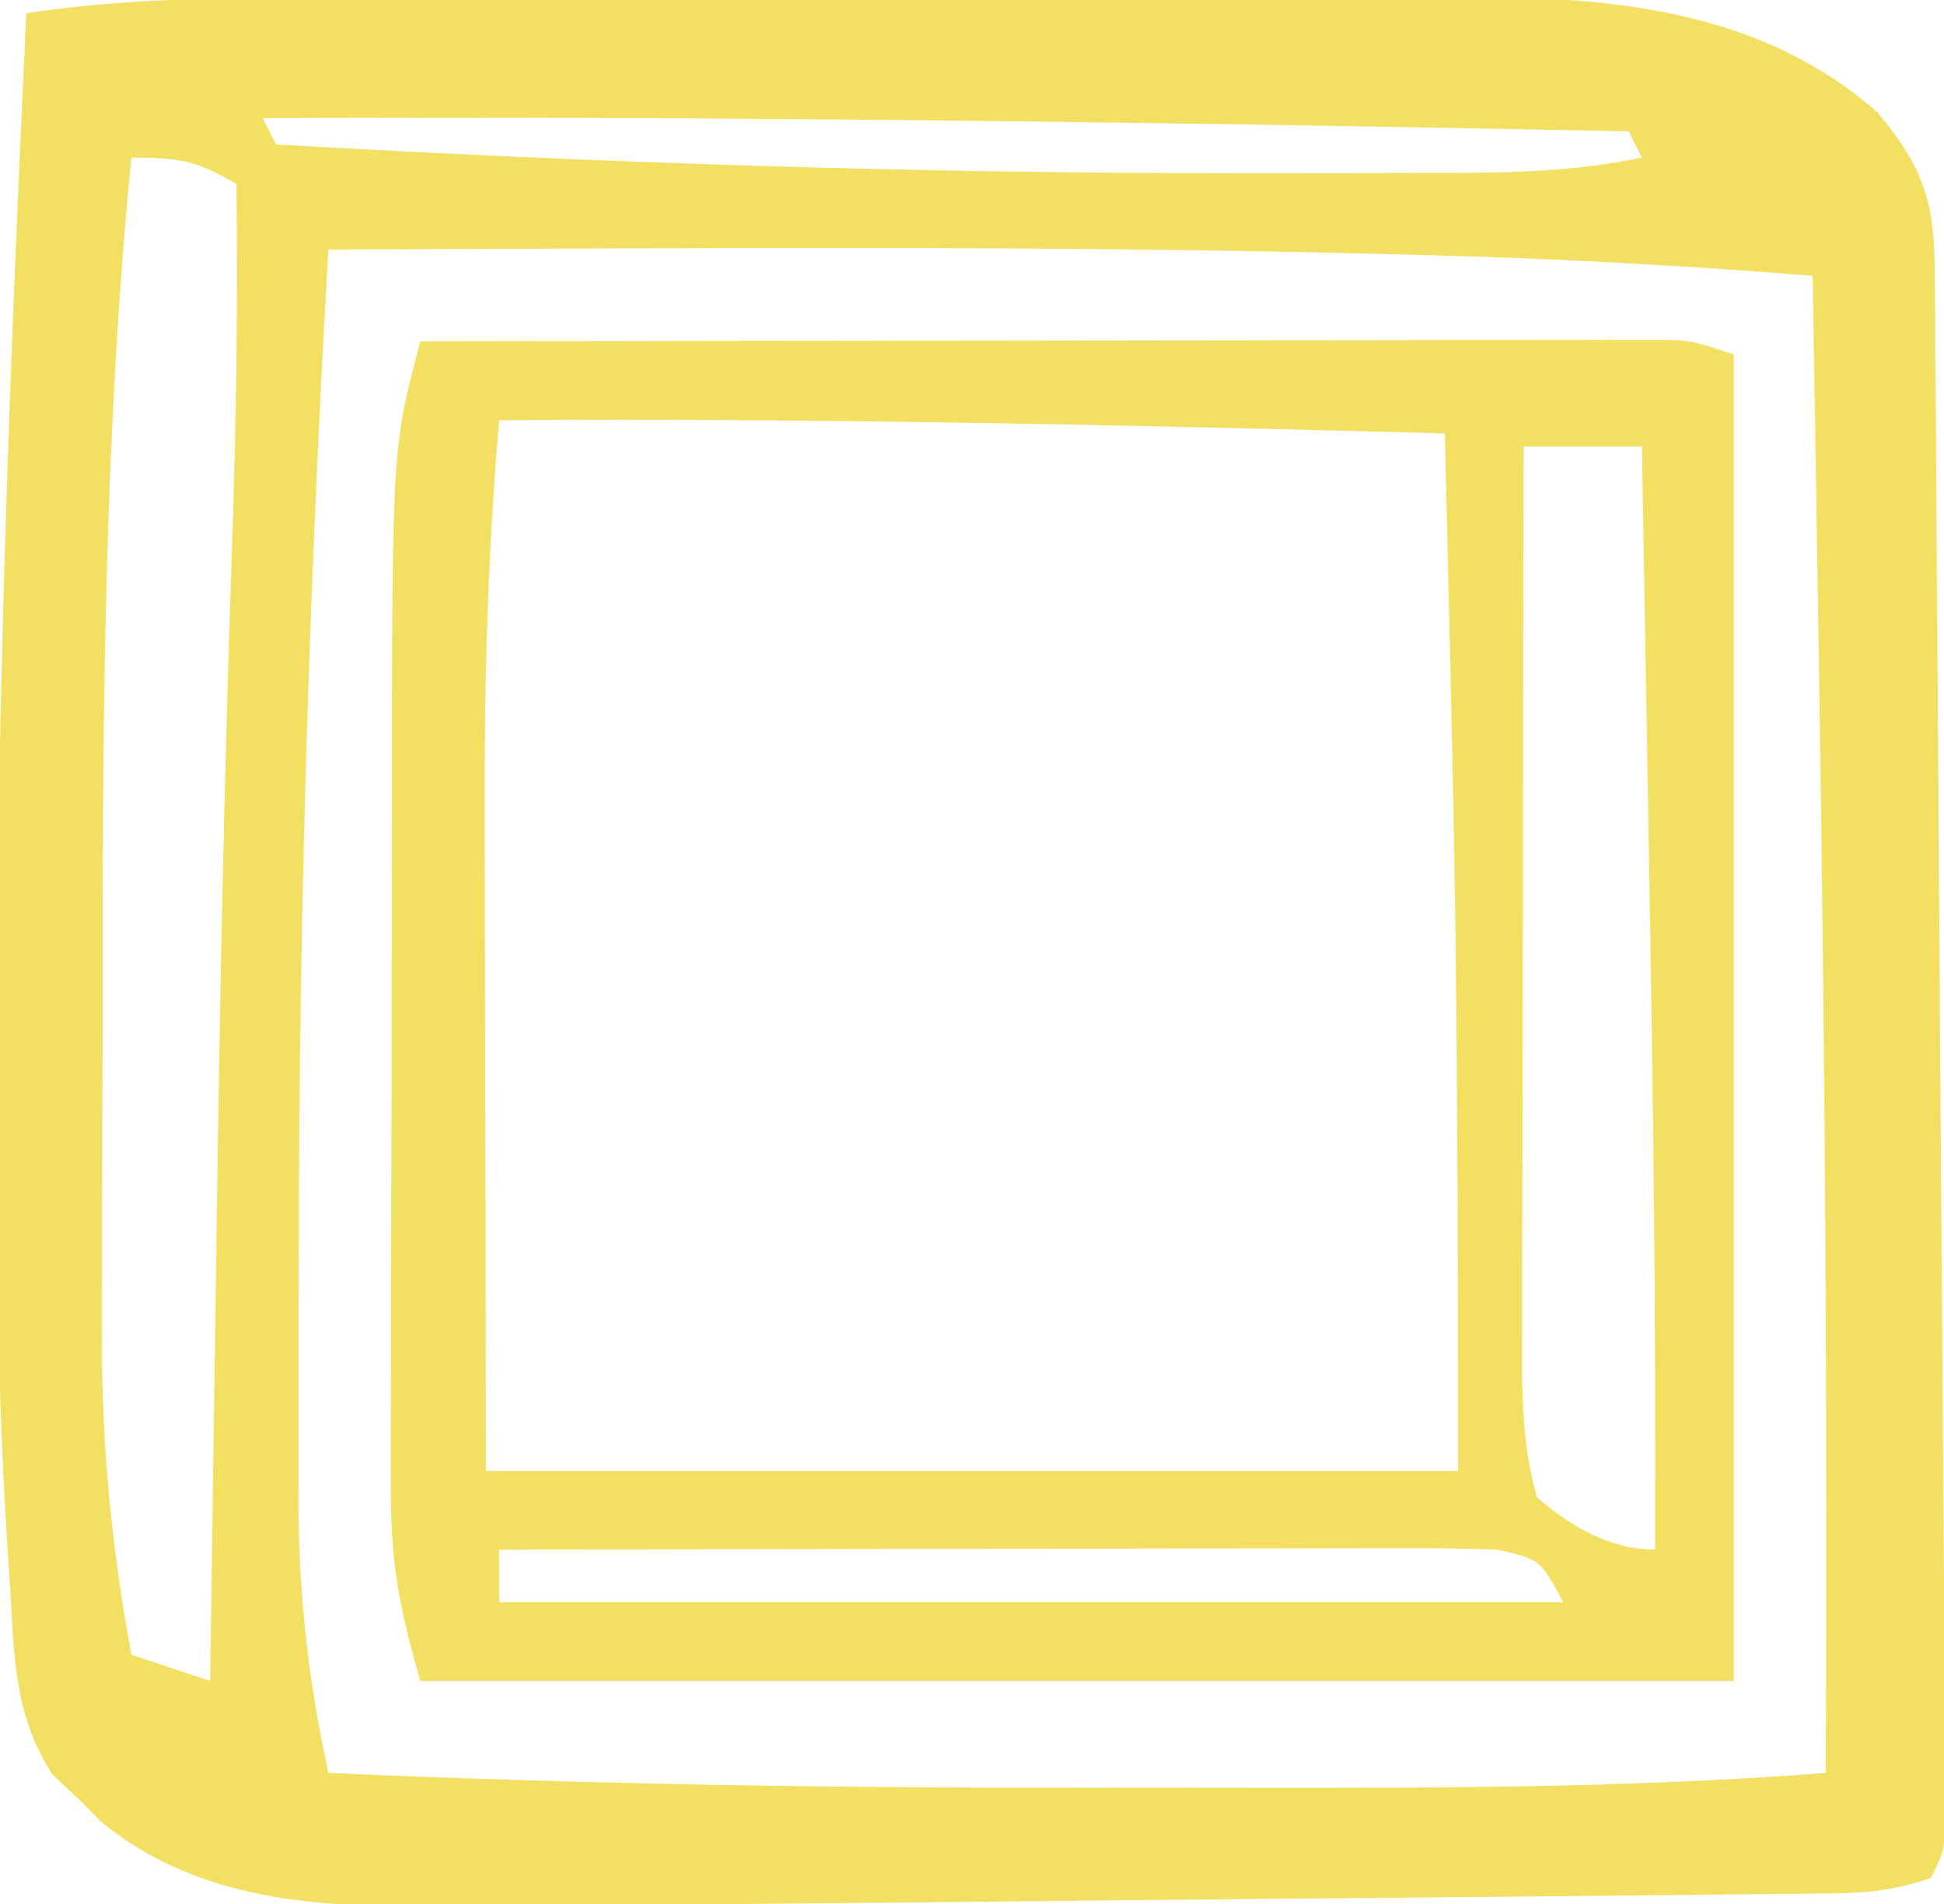
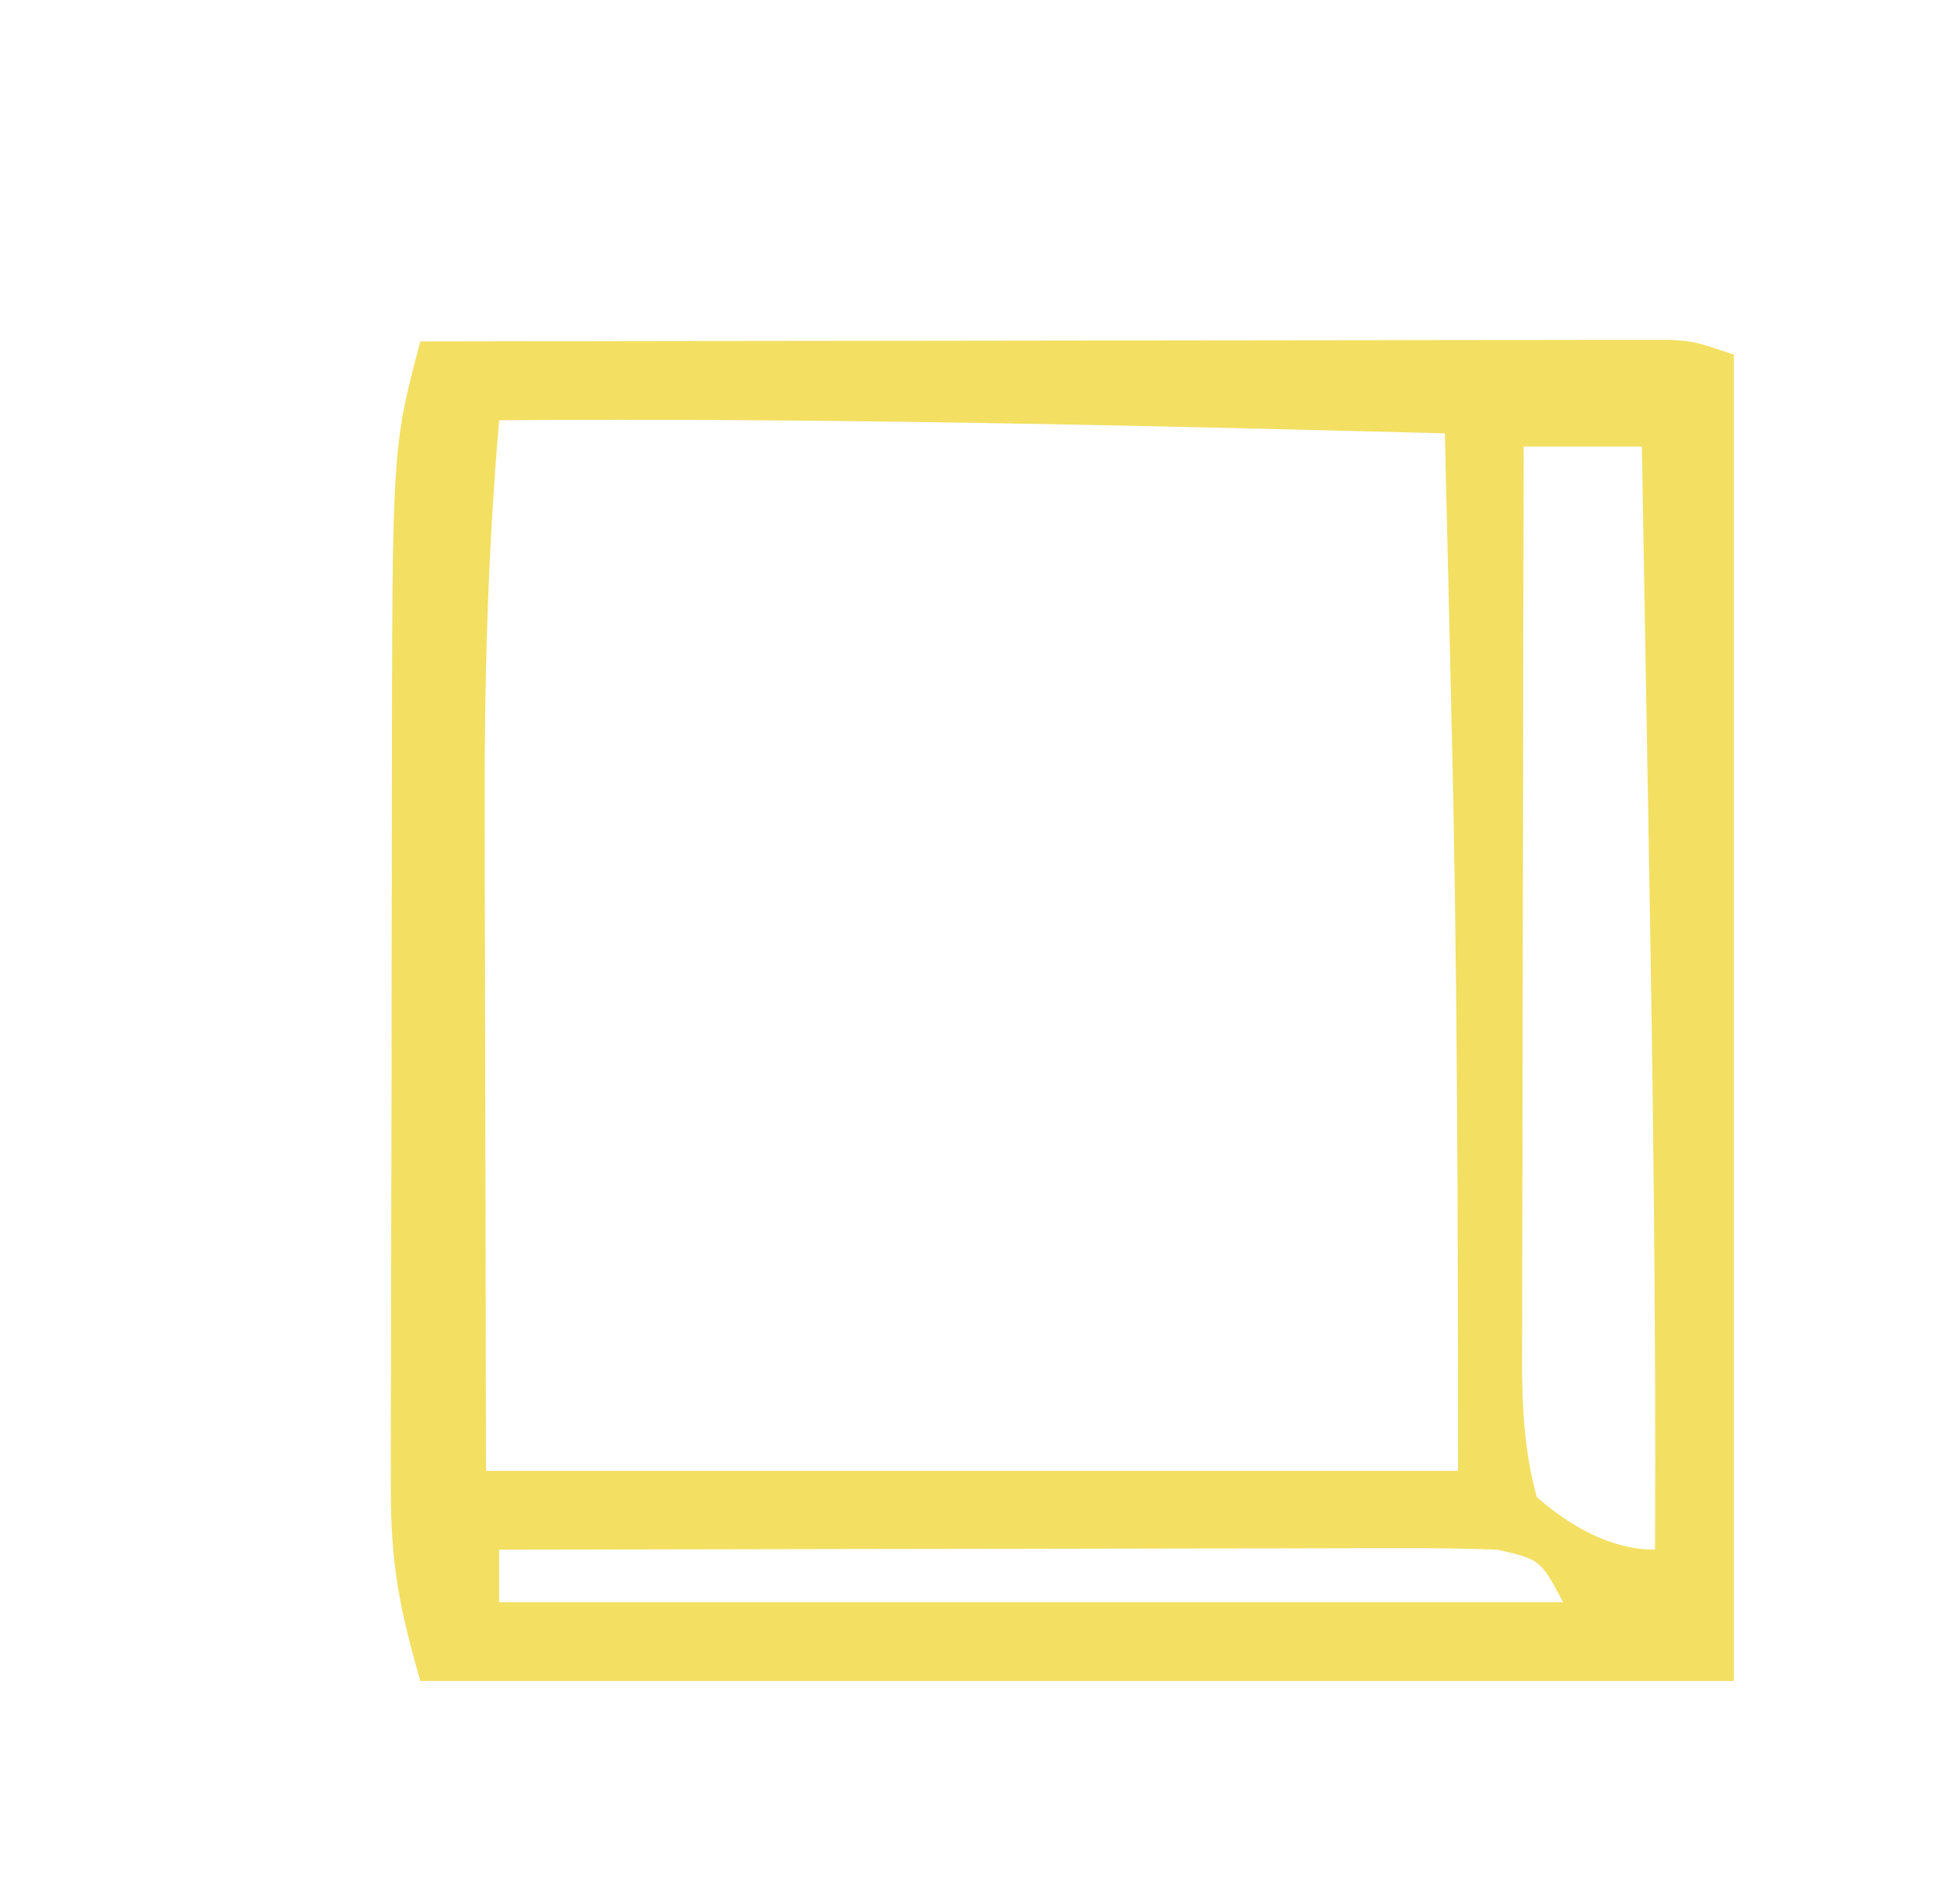
<svg xmlns="http://www.w3.org/2000/svg" version="1.1" width="148" height="145">
-   <path d="M0 0 C1.582 -0.005 1.582 -0.005 3.196 -0.01 C6.666 -0.02 10.136 -0.022 13.606 -0.023 C16.032 -0.026 18.459 -0.029 20.885 -0.033 C25.965 -0.039 31.046 -0.041 36.126 -0.04 C42.613 -0.04 49.1 -0.054 55.587 -0.071 C60.597 -0.082 65.607 -0.084 70.618 -0.083 C73.008 -0.085 75.398 -0.089 77.789 -0.097 C81.143 -0.107 84.497 -0.104 87.852 -0.098 C89.311 -0.106 89.311 -0.106 90.8 -0.115 C102.206 -0.063 113.198 0.94 122.06 8.645 C125.393 12.567 126.432 15.247 126.47 20.396 C126.482 21.459 126.495 22.522 126.508 23.617 C126.512 24.778 126.515 25.938 126.519 27.134 C126.531 28.36 126.543 29.587 126.555 30.85 C126.584 34.209 126.605 37.569 126.622 40.928 C126.642 44.443 126.671 47.957 126.7 51.471 C126.746 57.371 126.784 63.271 126.818 69.17 C126.856 75.996 126.906 82.821 126.961 89.647 C127.014 96.21 127.061 102.773 127.105 109.336 C127.124 112.131 127.144 114.926 127.166 117.721 C127.196 121.619 127.218 125.517 127.238 129.415 C127.253 131.162 127.253 131.162 127.268 132.945 C127.274 134.53 127.274 134.53 127.28 136.148 C127.286 137.07 127.292 137.992 127.298 138.943 C127.185 141.145 127.185 141.145 126.185 143.145 C123.299 144.107 121.427 144.285 118.425 144.317 C117.445 144.33 116.466 144.342 115.456 144.355 C114.382 144.364 113.309 144.373 112.202 144.382 C111.07 144.395 109.938 144.409 108.772 144.422 C105.015 144.464 101.258 144.498 97.501 144.532 C94.888 144.558 92.276 144.583 89.663 144.609 C84.176 144.663 78.689 144.711 73.202 144.758 C66.885 144.811 60.568 144.877 54.251 144.947 C48.156 145.015 42.06 145.07 35.964 145.122 C33.381 145.145 30.798 145.172 28.215 145.202 C24.587 145.244 20.959 145.272 17.331 145.296 C16.276 145.311 15.22 145.326 14.133 145.342 C4.364 145.383 -5.271 145.277 -13.097 138.876 C-13.664 138.305 -14.231 137.734 -14.815 137.145 C-15.485 136.516 -16.155 135.887 -16.846 135.239 C-19.765 130.653 -19.742 126.26 -20.05 120.915 C-20.162 119.254 -20.162 119.254 -20.277 117.56 C-21.021 105.653 -21.12 93.758 -21.065 81.833 C-21.064 80.7 -21.062 79.568 -21.06 78.402 C-21.013 52.625 -20.022 26.89 -18.815 1.145 C-12.507 0.214 -6.372 -0.003 0 0 Z M-0.815 9.145 C-0.485 9.805 -0.155 10.465 0.185 11.145 C24.647 12.557 49.054 13.348 73.56 13.333 C75.342 13.334 75.342 13.334 77.159 13.335 C80.551 13.335 83.942 13.326 87.333 13.313 C88.849 13.311 88.849 13.311 90.396 13.31 C95.102 13.278 99.556 13.121 104.185 12.145 C103.69 11.155 103.69 11.155 103.185 10.145 C68.513 9.45 33.864 8.979 -0.815 9.145 Z M-10.815 12.145 C-12.911 33.525 -13.004 54.977 -13.001 76.44 C-13.001 80.128 -13.014 83.817 -13.032 87.505 C-13.043 90.404 -13.045 93.303 -13.044 96.202 C-13.046 98.21 -13.057 100.218 -13.068 102.225 C-13.048 110.375 -12.298 118.131 -10.815 126.145 C-8.835 126.805 -6.855 127.465 -4.815 128.145 C-4.805 127.402 -4.795 126.659 -4.784 125.893 C-4.684 118.721 -4.582 111.55 -4.476 104.378 C-4.422 100.696 -4.369 97.013 -4.318 93.33 C-4.08 76.111 -3.741 58.902 -3.148 41.692 C-2.834 32.504 -2.691 23.337 -2.815 14.145 C-5.904 12.381 -7.049 12.145 -10.815 12.145 Z M4.185 19.145 C2.738 44.183 1.965 69.195 1.938 94.274 C1.935 96.261 1.927 98.248 1.919 100.235 C1.908 103.999 1.911 107.764 1.919 111.528 C1.915 112.641 1.911 113.754 1.907 114.901 C1.948 121.849 2.703 128.356 4.185 135.145 C23.586 136.008 42.943 136.306 62.361 136.276 C66.094 136.27 69.827 136.273 73.56 136.279 C88.457 136.298 103.323 136.298 118.185 135.145 C118.324 107.515 118.112 79.897 117.685 52.27 C117.673 51.497 117.661 50.723 117.648 49.926 C117.5 40.332 117.345 30.739 117.185 21.145 C107.538 20.37 97.92 19.838 88.247 19.583 C87.48 19.562 86.712 19.54 85.922 19.519 C58.688 18.793 31.425 19.058 4.185 19.145 Z " fill="#F3DF61" transform="translate(20.815,-0.145)" />
  <path d="M0 0 C12.595 -0.023 25.191 -0.041 37.786 -0.052 C43.634 -0.057 49.483 -0.064 55.331 -0.075 C60.972 -0.086 66.613 -0.092 72.254 -0.095 C74.409 -0.097 76.564 -0.1 78.719 -0.106 C81.731 -0.113 84.743 -0.114 87.755 -0.114 C88.651 -0.117 89.548 -0.121 90.471 -0.124 C91.291 -0.123 92.112 -0.122 92.957 -0.12 C94.026 -0.122 94.026 -0.122 95.116 -0.123 C97 0 97 0 100 1 C100 34.33 100 67.66 100 102 C67 102 34 102 0 102 C-1.605 96.381 -2.249 93.073 -2.243 87.467 C-2.246 86.389 -2.246 86.389 -2.249 85.29 C-2.252 82.933 -2.242 80.576 -2.23 78.219 C-2.229 76.561 -2.229 74.903 -2.229 73.245 C-2.228 69.772 -2.219 66.298 -2.206 62.825 C-2.189 58.416 -2.185 54.006 -2.186 49.597 C-2.185 46.17 -2.18 42.743 -2.173 39.316 C-2.17 37.693 -2.168 36.07 -2.167 34.447 C-2.141 8.063 -2.141 8.063 0 0 Z M6 6 C5.145 15.953 4.864 25.819 4.902 35.805 C4.903 37.088 4.904 38.371 4.905 39.694 C4.911 44.421 4.925 49.148 4.938 53.875 C4.958 64.476 4.979 75.078 5 86 C29.42 86 53.84 86 79 86 C79 66.812 78.964 47.674 78.5 28.5 C78.451 26.382 78.403 24.263 78.355 22.145 C78.241 17.096 78.122 12.048 78 7 C53.996 6.368 30.014 5.82 6 6 Z M84 8 C83.977 17.692 83.959 27.385 83.948 37.077 C83.943 41.578 83.936 46.079 83.925 50.579 C83.914 54.924 83.908 59.268 83.905 63.612 C83.903 65.269 83.9 66.925 83.894 68.582 C83.887 70.904 83.886 73.226 83.886 75.548 C83.883 76.231 83.879 76.914 83.876 77.618 C83.883 81.197 84.037 84.542 85 88 C87.512 90.197 90.607 92 94 92 C94.079 74.377 93.847 56.763 93.536 39.143 C93.475 35.616 93.415 32.088 93.355 28.561 C93.239 21.707 93.12 14.853 93 8 C90.03 8 87.06 8 84 8 Z M6 92 C6 93.32 6 94.64 6 96 C32.73 96 59.46 96 87 96 C85.278 92.752 85.278 92.752 82 92 C79.551 91.909 77.131 91.874 74.683 91.886 C73.941 91.886 73.199 91.886 72.435 91.886 C69.984 91.887 67.533 91.895 65.082 91.902 C63.382 91.904 61.683 91.906 59.983 91.907 C55.51 91.91 51.037 91.92 46.563 91.931 C41.999 91.942 37.434 91.946 32.869 91.951 C23.913 91.962 14.956 91.979 6 92 Z " fill="#F3DF62" transform="translate(32,26)" />
</svg>